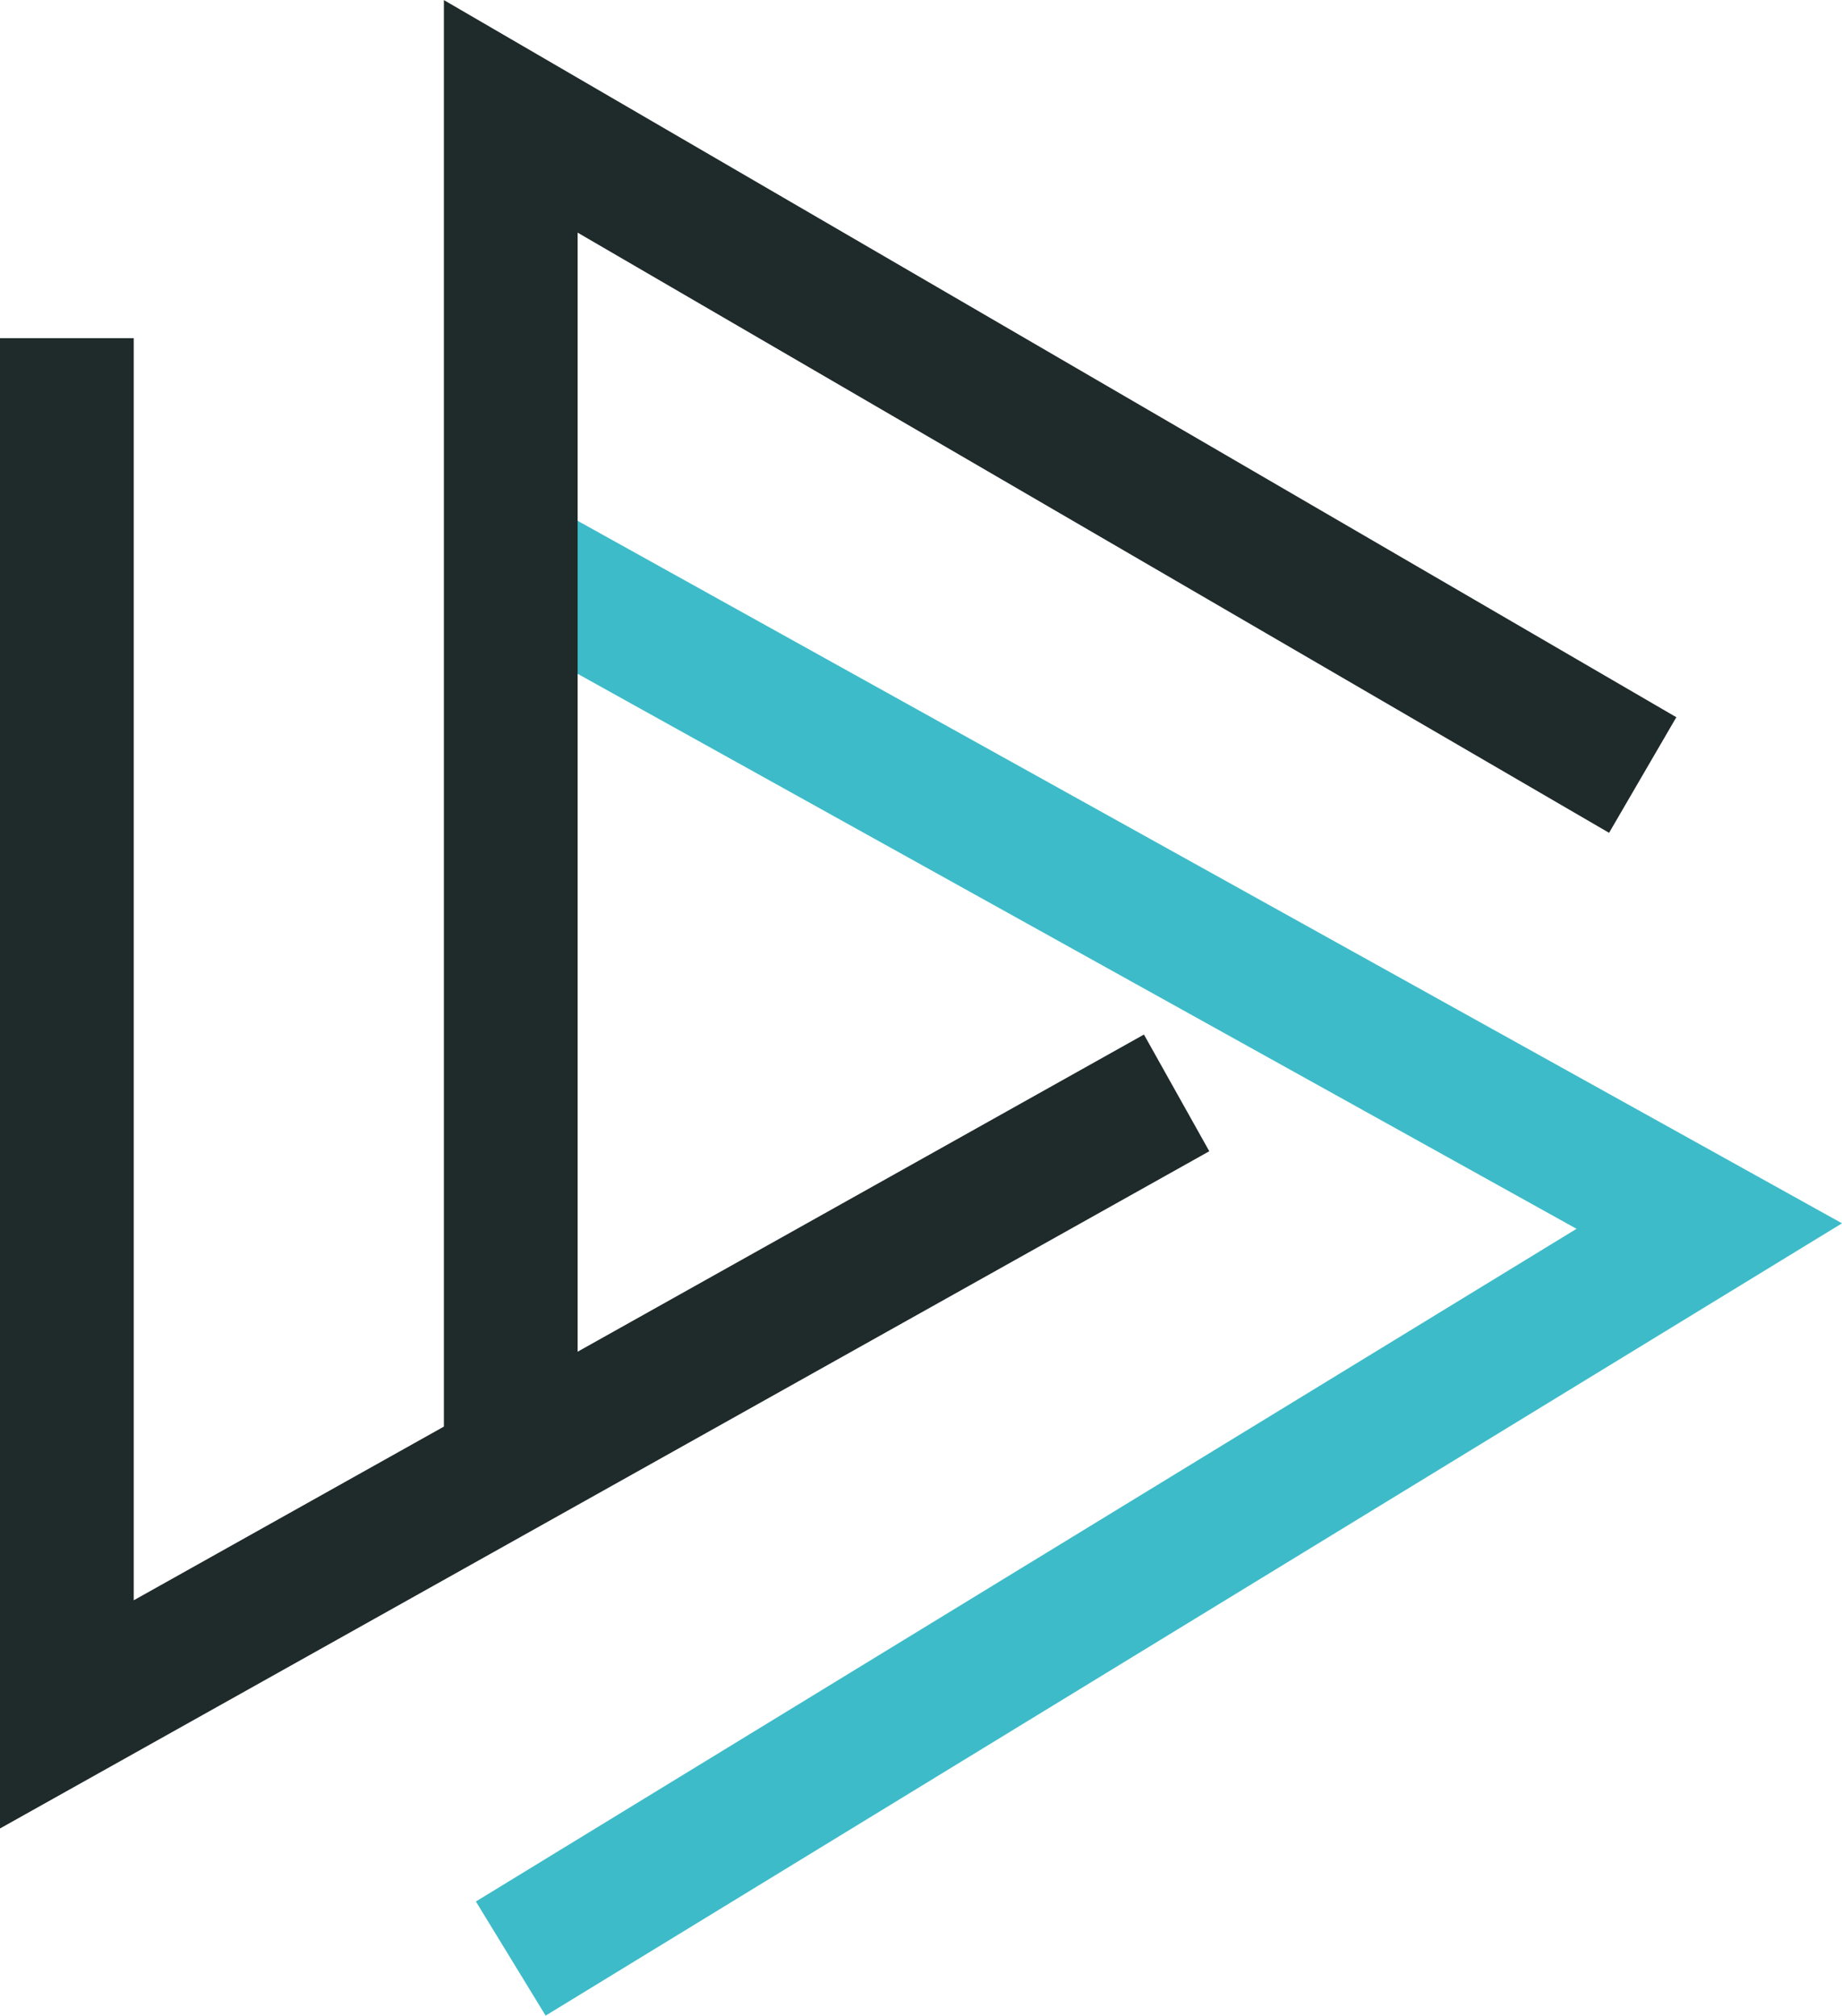
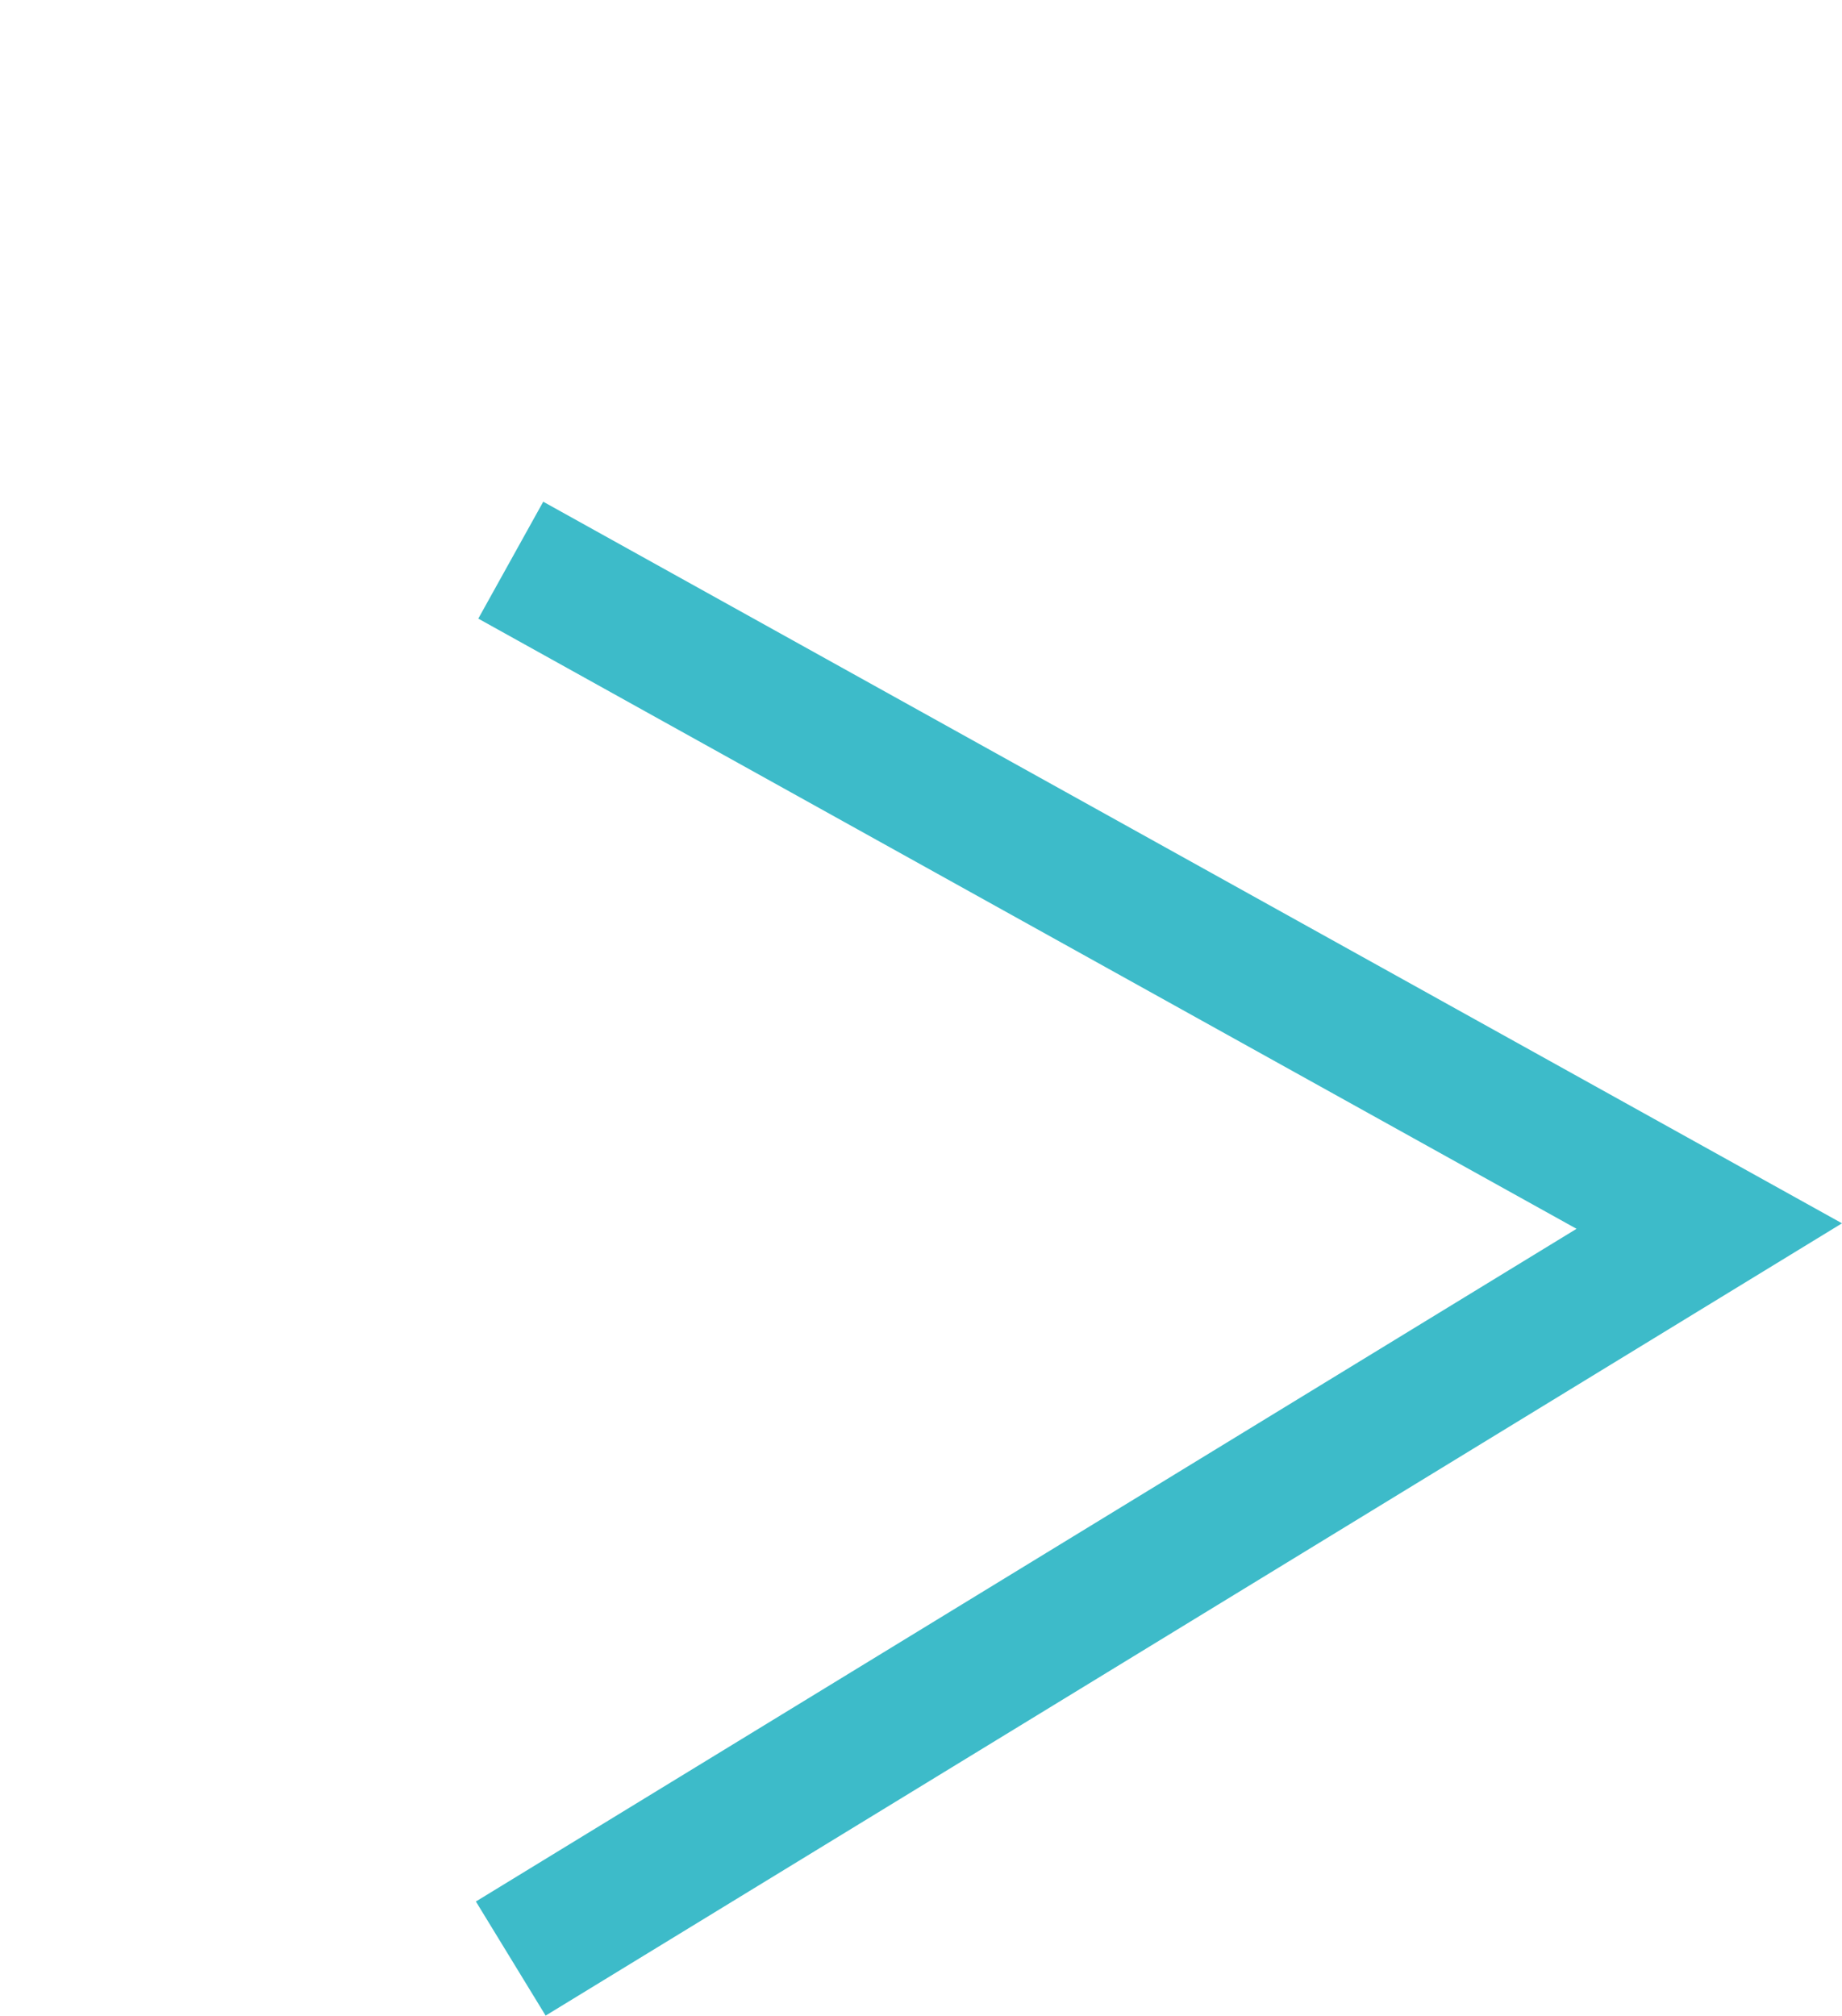
<svg xmlns="http://www.w3.org/2000/svg" viewBox="0 0 55.095 60.285">
  <defs>
    <style>
      .cls-1, .cls-2 {
        fill: none;
        stroke-width: 4px;
      }

      .cls-1 {
        stroke: #3dbbc9;
      }

      .cls-2 {
        stroke: #1f2a2a;
      }
    </style>
  </defs>
  <g id="グループ化_154" data-name="グループ化 154" transform="translate(-1560.115 -1198.408)">
    <path id="パス_36" data-name="パス 36" class="cls-1" d="M2034.483,1154.253l35.848,19.916-35.848,21.908" transform="translate(-459.091 60.909)" />
-     <path id="パス_34" data-name="パス 34" class="cls-2" d="M2068.34,1146.588l-33.857-19.7v41.159" transform="translate(-459.091 75)" />
-     <path id="パス_35" data-name="パス 35" class="cls-2" d="M2007.115,1140.569v41.159l33.193-18.588h0" transform="translate(-445 67.955)" />
  </g>
</svg>